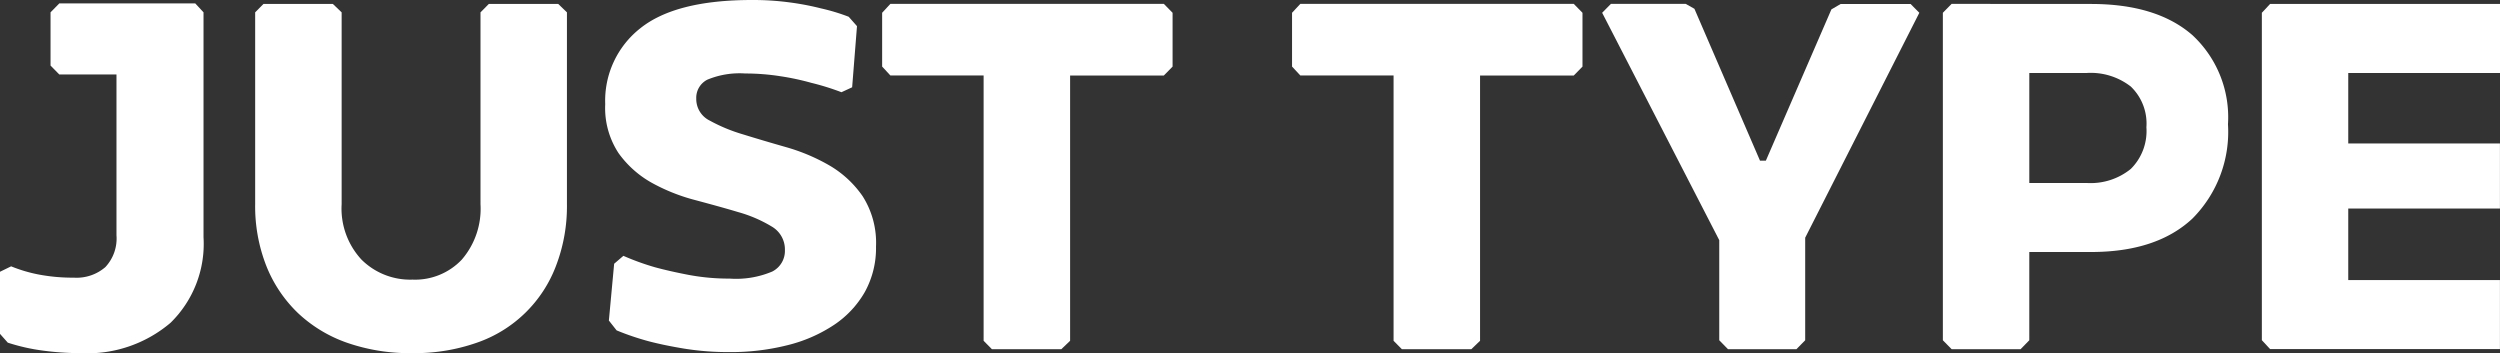
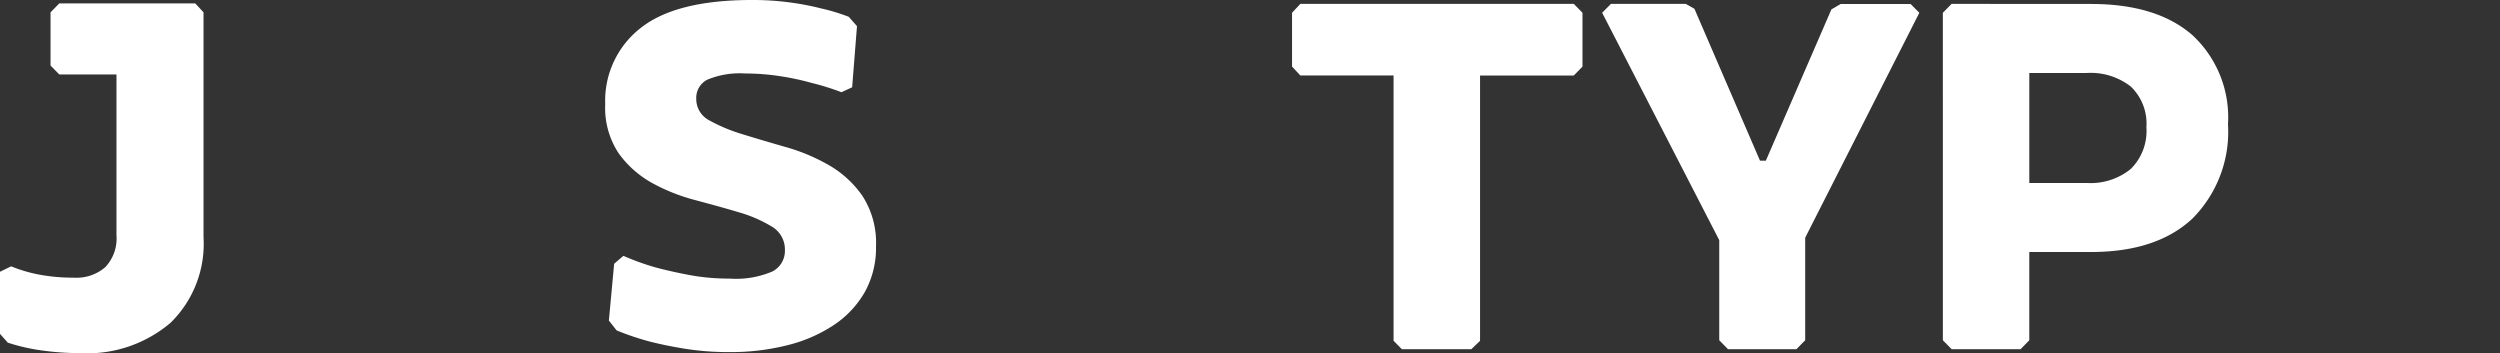
<svg xmlns="http://www.w3.org/2000/svg" width="224.522" height="31.733" viewBox="0 0 224.522 31.733">
  <rect x="0" y="0" width="224.522" height="31.733" fill="#333333" stroke="none" />
  <g id="JustType_logo" transform="translate(-0.363 0.445)">
    <path id="패스_2596" data-name="패스 2596" d="M18.278,1V21.2a9.908,9.908,0,0,1-2.964,7.684A11.536,11.536,0,0,1,7.2,31.607a25.179,25.179,0,0,1-3.36-.229A17.4,17.4,0,0,1,.7,30.667L0,29.877V24.3l1-.488a13.023,13.023,0,0,0,2.575.753,16.3,16.3,0,0,0,3.053.264,3.945,3.945,0,0,0,2.833-.948,3.754,3.754,0,0,0,1-2.857V6.582H5.325l-.786-.8V1L5.325.2H17.536Z" transform="translate(0.363 -0.338)" fill="#fff" />
-     <path id="패스_2597" data-name="패스 2597" d="M42.9.985V18.214a14.921,14.921,0,0,1-.982,5.537,11.646,11.646,0,0,1-7.131,6.91,16.94,16.94,0,0,1-5.8.931,17.16,17.16,0,0,1-5.826-.931,12.348,12.348,0,0,1-4.427-2.679A12,12,0,0,1,15.9,23.753a14.647,14.647,0,0,1-1-5.54V.985l.743-.753H21.88l.786.753V18.214a6.742,6.742,0,0,0,1.785,4.979,6.2,6.2,0,0,0,4.582,1.795,5.772,5.772,0,0,0,4.423-1.795,7,7,0,0,0,1.681-4.979V.985l.746-.753H42.12Z" transform="translate(8.379 -0.321)" fill="#fff" />
    <path id="패스_2598" data-name="패스 2598" d="M48.521,0a24.76,24.76,0,0,1,3.424.222,24.244,24.244,0,0,1,2.771.531,17.741,17.741,0,0,1,2.49.753l.743.842-.435,5.491-.96.443a22.494,22.494,0,0,0-2.705-.842,22.753,22.753,0,0,0-2.772-.593A20.344,20.344,0,0,0,47.914,6.6a7.542,7.542,0,0,0-3.4.554,1.82,1.82,0,0,0-1,1.7,2.155,2.155,0,0,0,1.2,1.971,14.98,14.98,0,0,0,2.989,1.24q1.788.554,3.882,1.151a17.129,17.129,0,0,1,3.884,1.64,9.315,9.315,0,0,1,2.989,2.768,7.783,7.783,0,0,1,1.2,4.518,8.149,8.149,0,0,1-1,4.073,8.8,8.8,0,0,1-2.772,2.964A13.264,13.264,0,0,1,51.711,31a20.637,20.637,0,0,1-5.191.62,24.844,24.844,0,0,1-4.079-.309q-1.853-.307-3.2-.663a23.818,23.818,0,0,1-2.88-.977l-.695-.884.474-5.1.83-.711A22.606,22.606,0,0,0,39.8,24q1.3.356,3.031.688a19.539,19.539,0,0,0,3.683.332,8.319,8.319,0,0,0,3.829-.635,2.081,2.081,0,0,0,1.133-1.926,2.379,2.379,0,0,0-1.2-2.124,12.047,12.047,0,0,0-2.989-1.285c-1.186-.356-2.49-.711-3.883-1.085a16.8,16.8,0,0,1-3.884-1.548,9.164,9.164,0,0,1-2.982-2.66,7.383,7.383,0,0,1-1.2-4.406,8.27,8.27,0,0,1,3.162-6.82Q41.671,0,48.521,0" transform="translate(19.379 -0.445)" fill="#fff" />
-     <path id="패스_2599" data-name="패스 2599" d="M77.594,1.024V5.858l-.786.8H68.391V30.482l-.786.753H61.366l-.743-.753V6.653H52.249l-.739-.8V1.024l.739-.8h24.56Z" transform="translate(28.077 -0.321)" fill="#fff" />
    <path id="패스_2600" data-name="패스 2600" d="M101.529,1.024V5.858l-.782.8H92.33V30.482l-.782.753H85.306l-.743-.753V6.653H76.188l-.743-.8V1.024l.743-.8h24.558Z" transform="translate(40.955 -0.321)" fill="#fff" />
    <path id="패스_2601" data-name="패스 2601" d="M122.038,1.024l-10.251,20.2v9.211l-.786.8h-6.15l-.782-.8v-8.99L93.553,1.024l.786-.8h6.718l.782.442,5.89,13.64h.526L114.141.719l.83-.485h6.283Z" transform="translate(50.698 -0.321)" fill="#fff" />
    <path id="패스_2602" data-name="패스 2602" d="M126.752.233q5.89,0,9.094,2.789a10.051,10.051,0,0,1,3.207,8.016,11.025,11.025,0,0,1-3.207,8.481q-3.212,2.991-9.094,2.99h-5.543v7.927l-.781.8h-6.194l-.787-.8V1.025l.787-.8Zm-.395,16.077a5.721,5.721,0,0,0,3.97-1.263,4.787,4.787,0,0,0,1.4-3.741,4.6,4.6,0,0,0-1.4-3.655,5.856,5.856,0,0,0-3.97-1.219H121.21v9.878Z" transform="translate(61.402 -0.322)" fill="#fff" />
-     <path id="패스_2603" data-name="패스 2603" d="M139.835,6.431V12.76h13.623v5.846H139.835v6.422h13.623v6.2H132.816l-.741-.8V1.024l.741-.792h20.647v6.2Z" transform="translate(71.422 -0.322)" fill="#fff" />
  </g>
</svg>